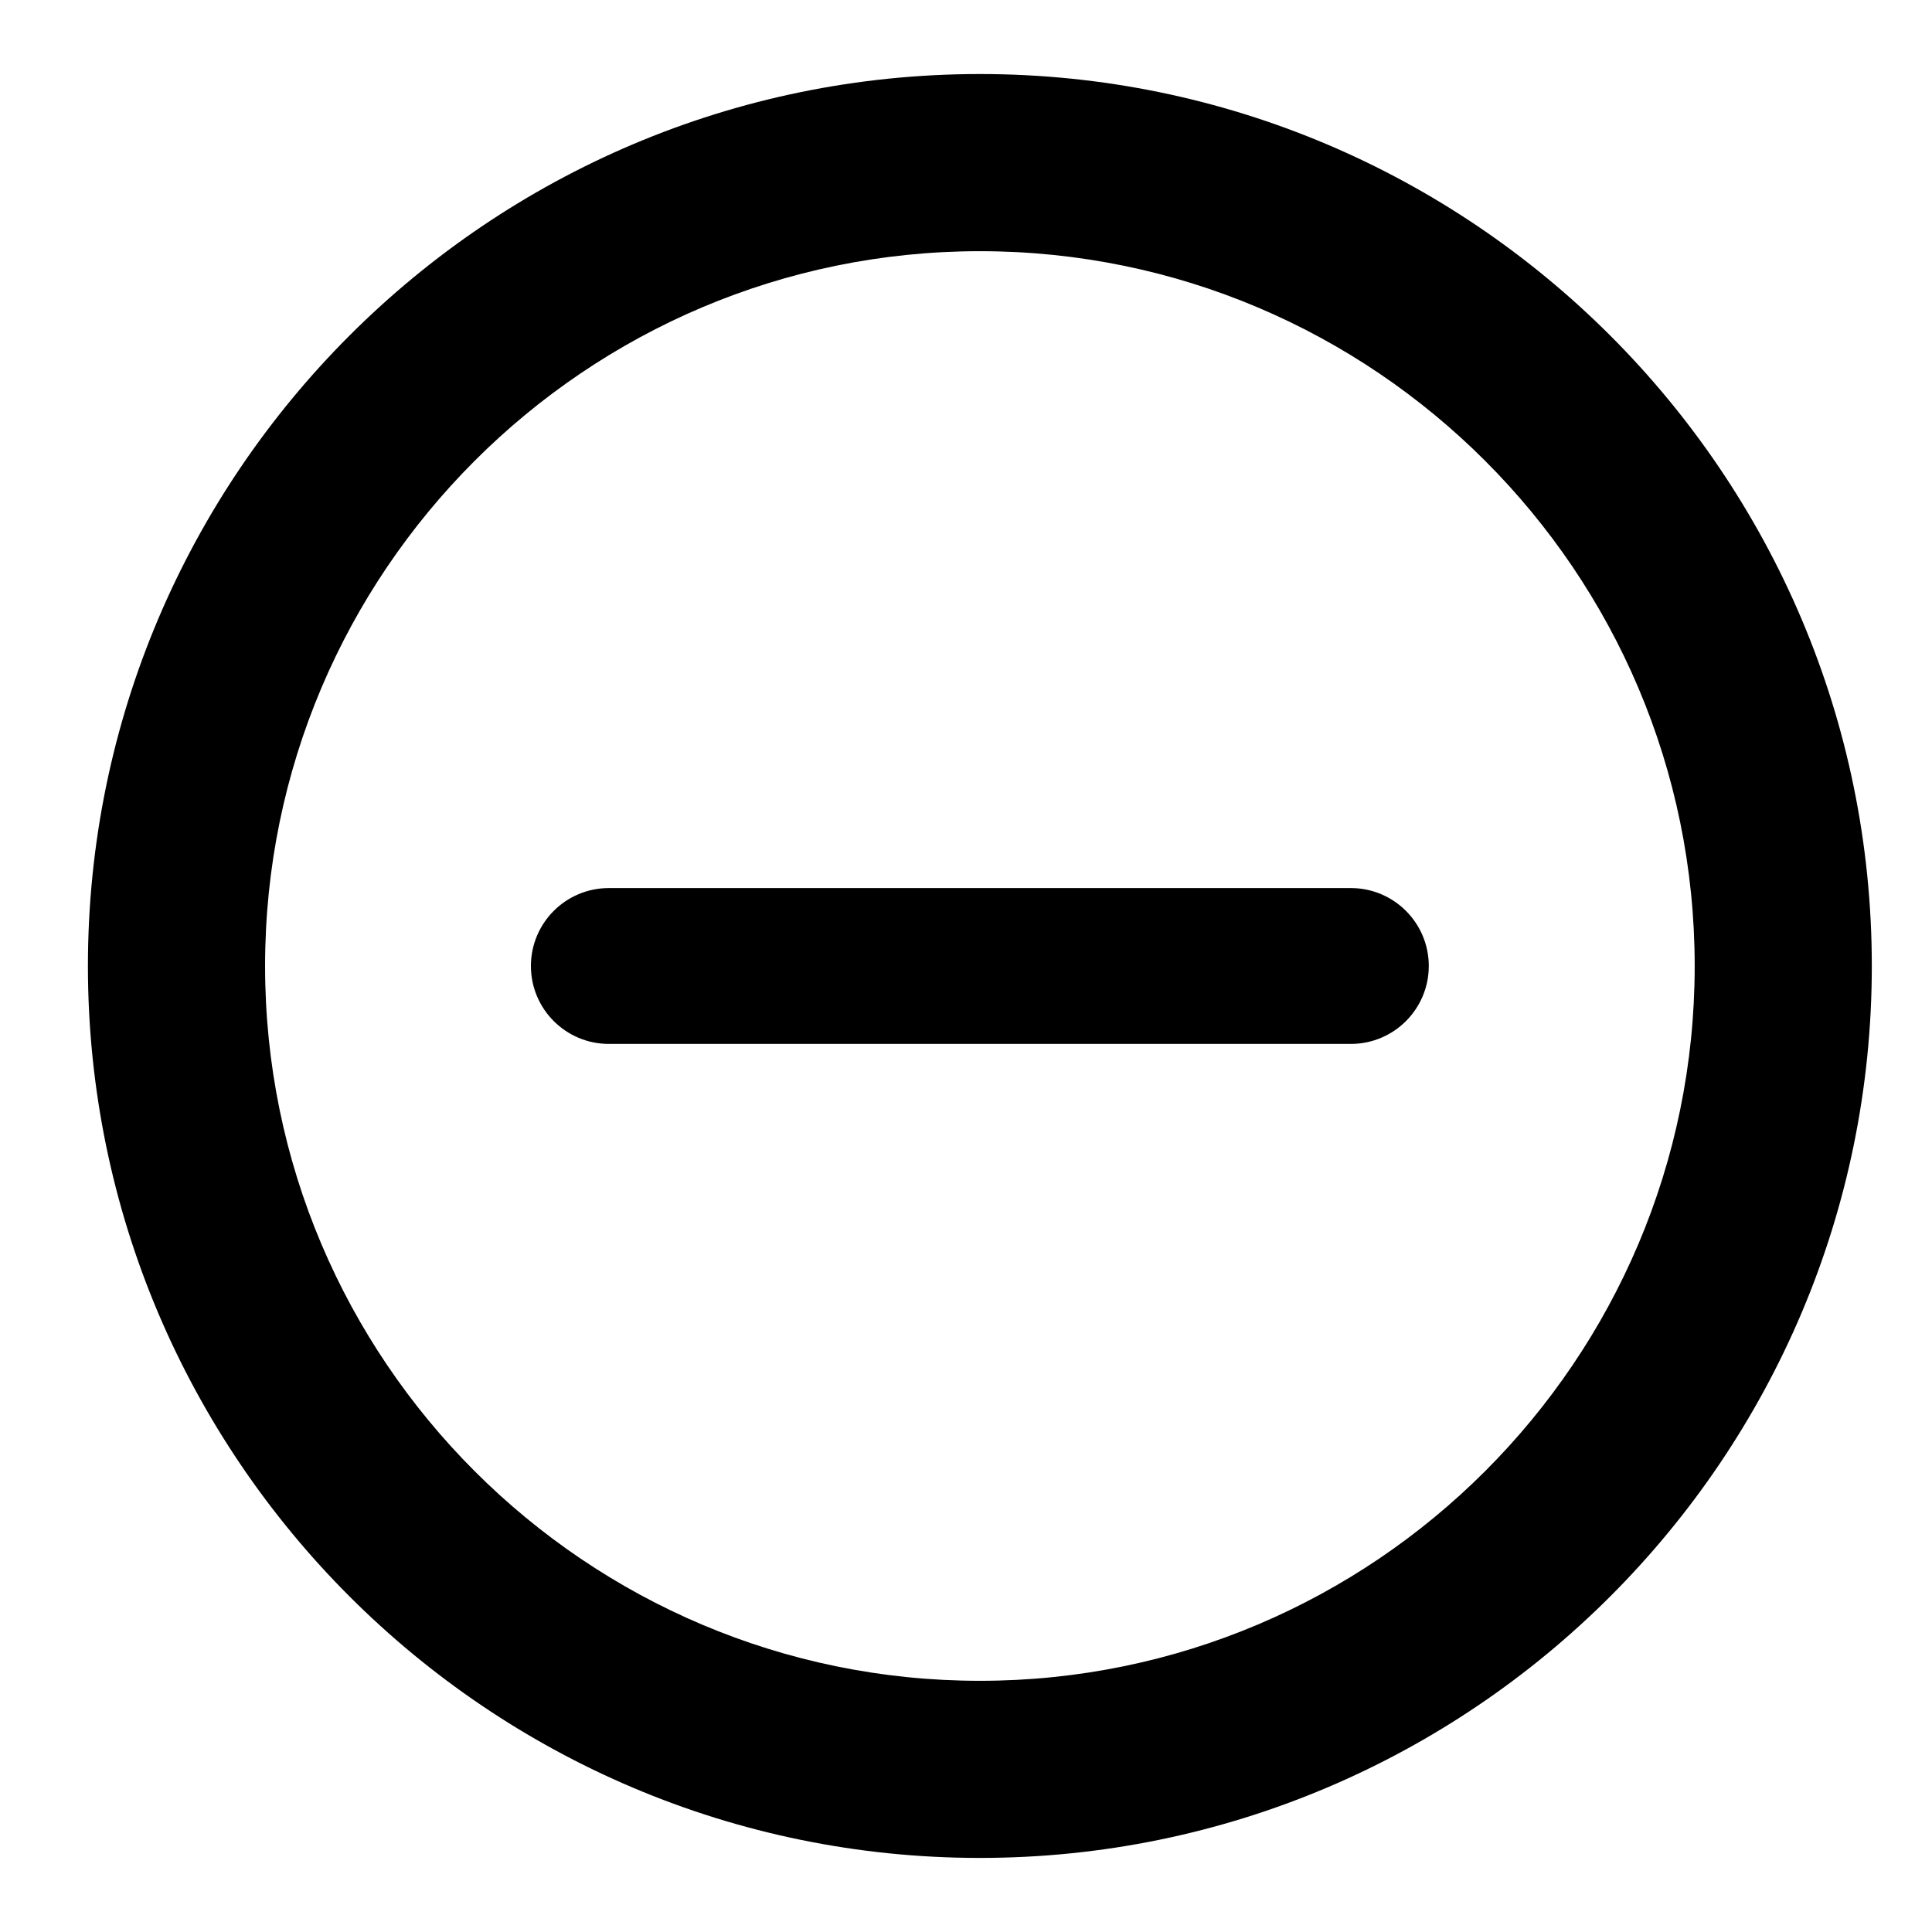
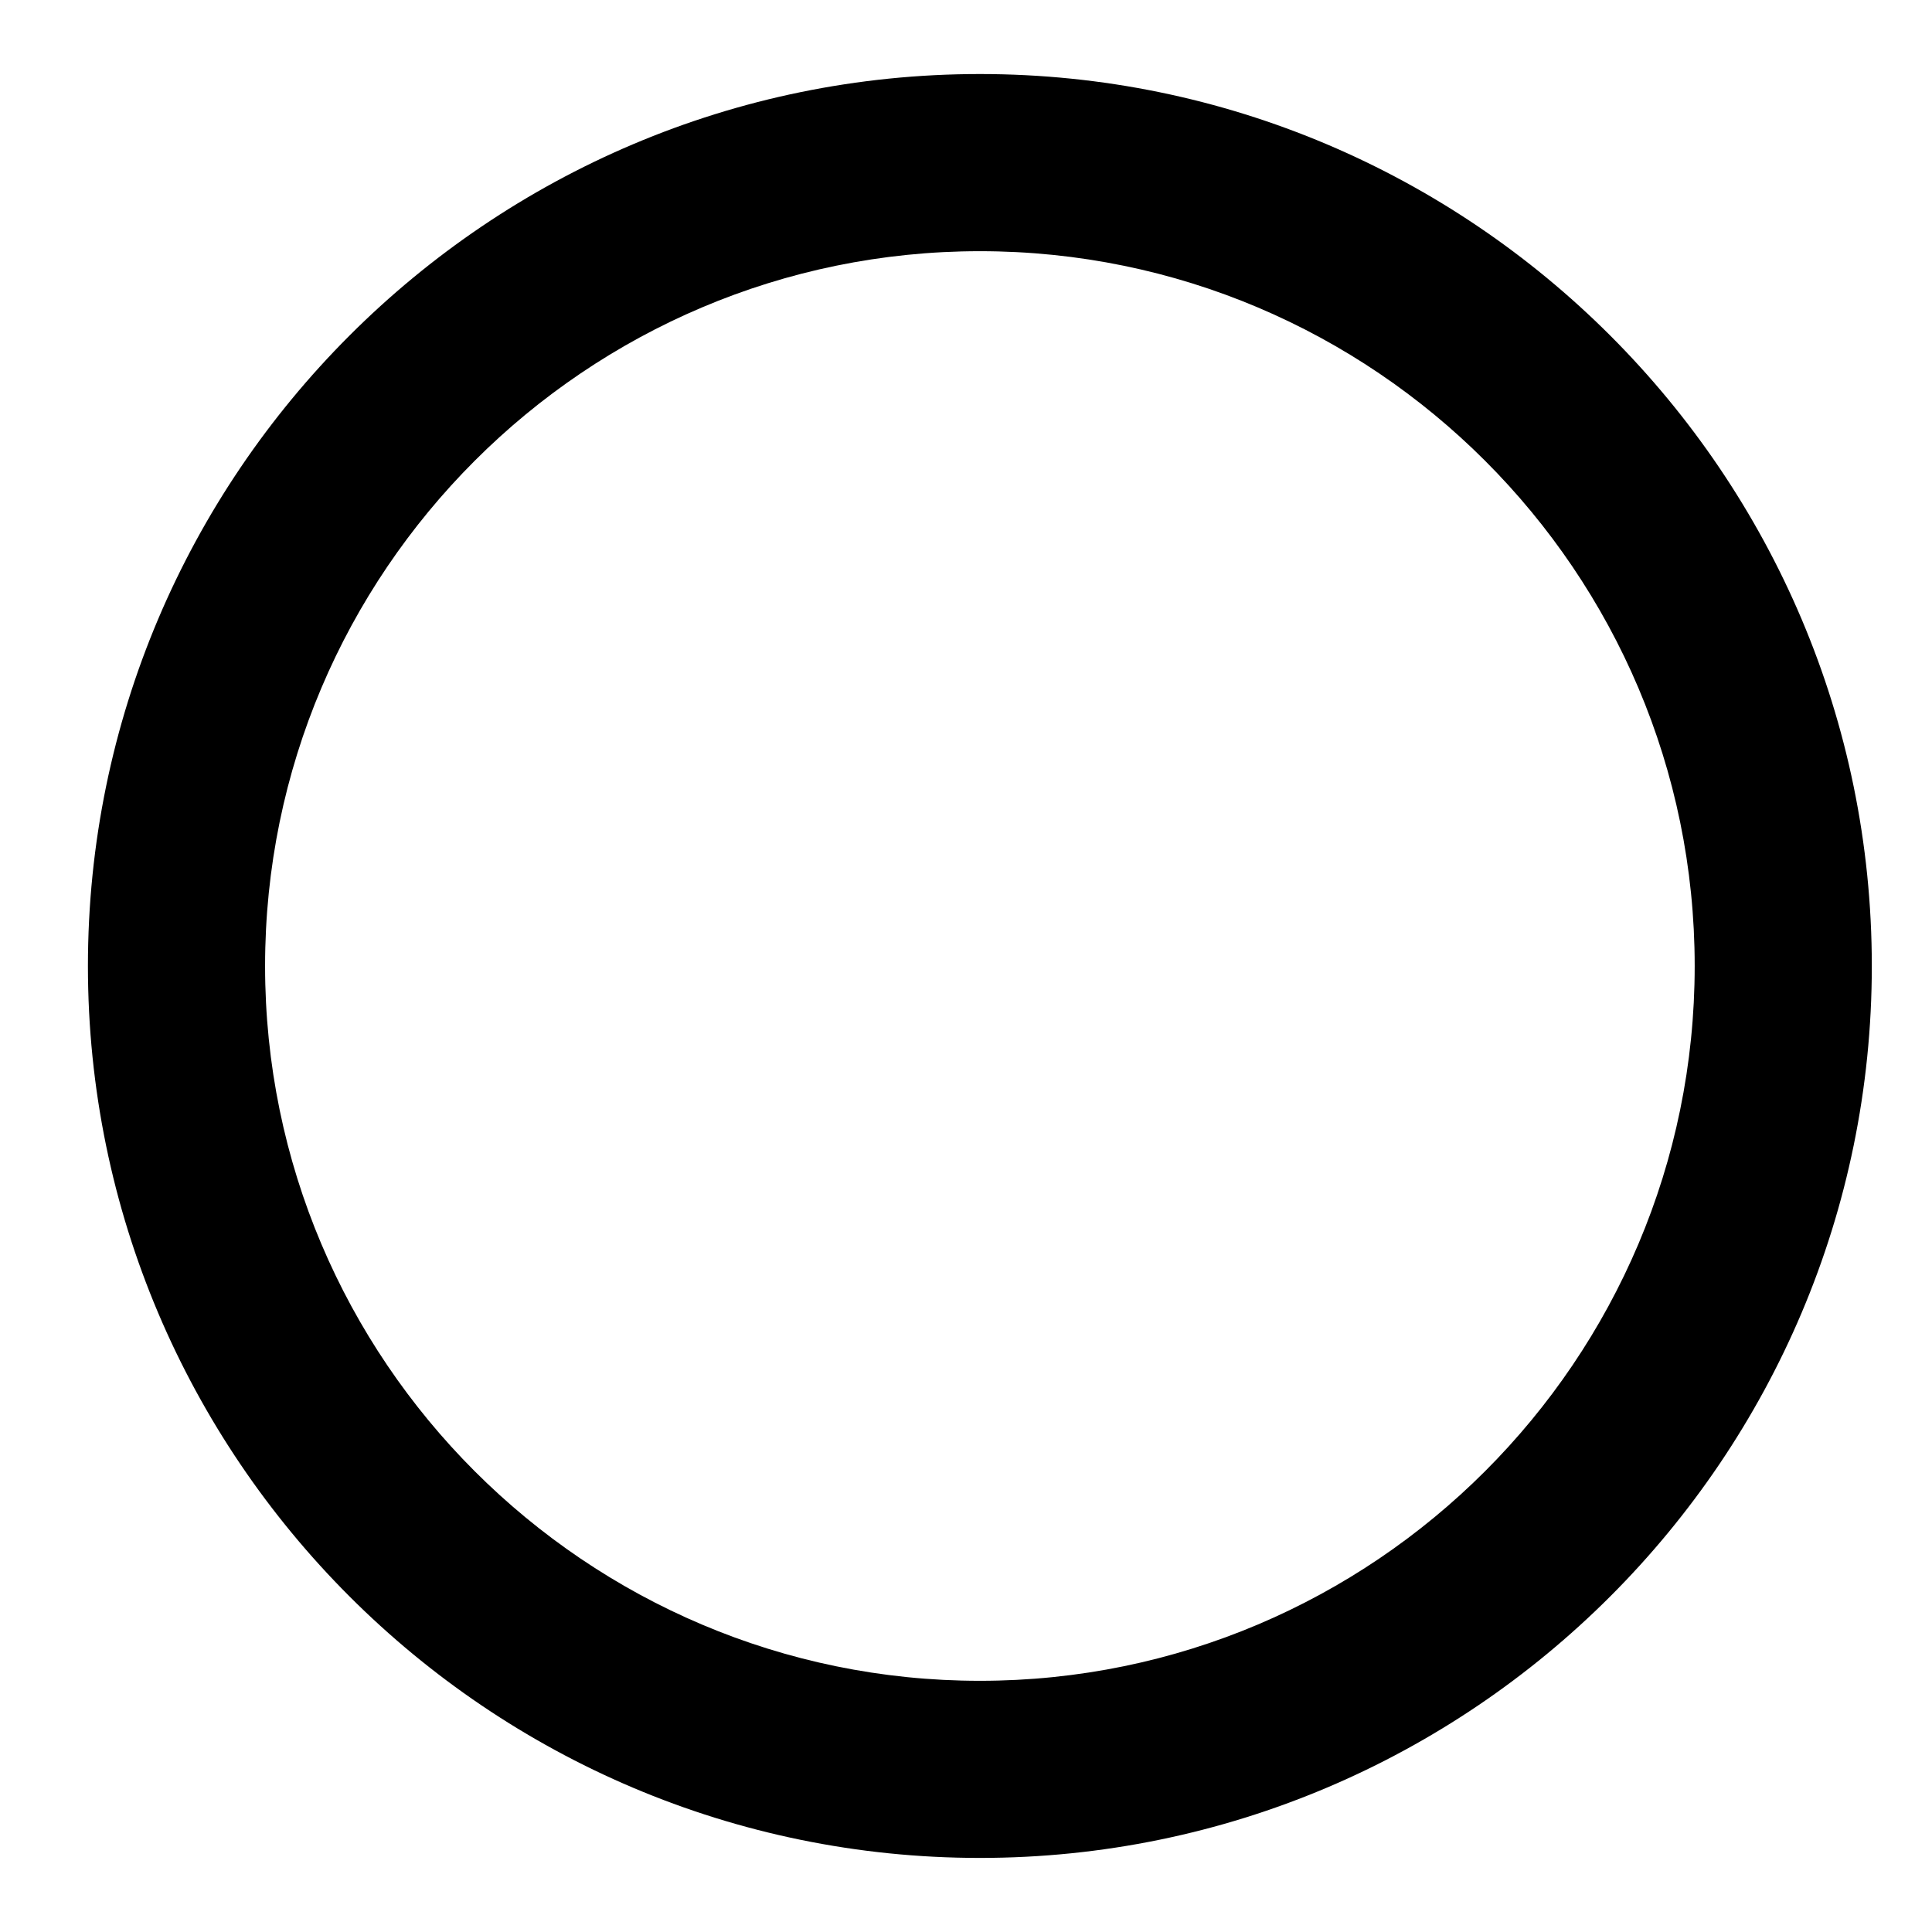
<svg xmlns="http://www.w3.org/2000/svg" fill="#000000" width="800px" height="800px" version="1.1" viewBox="144 144 512 512">
  <g>
    <path d="m403.68 636.37c-130.34 0-236.38-106.04-236.38-236.37s106.04-236.38 236.38-236.38c130.33 0 236.37 106.04 236.37 236.38 0 130.34-106.04 236.37-236.37 236.37zm0-425.8c-104.45 0-189.43 84.977-189.43 189.43 0 104.45 84.977 189.43 189.43 189.43 104.45 0 189.43-84.98 189.43-189.43 0-104.46-84.977-189.43-189.43-189.43z" />
-     <path d="m305.35 420.65c-11.406 0-20.652-9.246-20.652-20.652s9.246-20.652 20.652-20.652h196.64c11.406 0 20.652 9.246 20.652 20.652s-9.246 20.652-20.652 20.652z" />
  </g>
</svg>